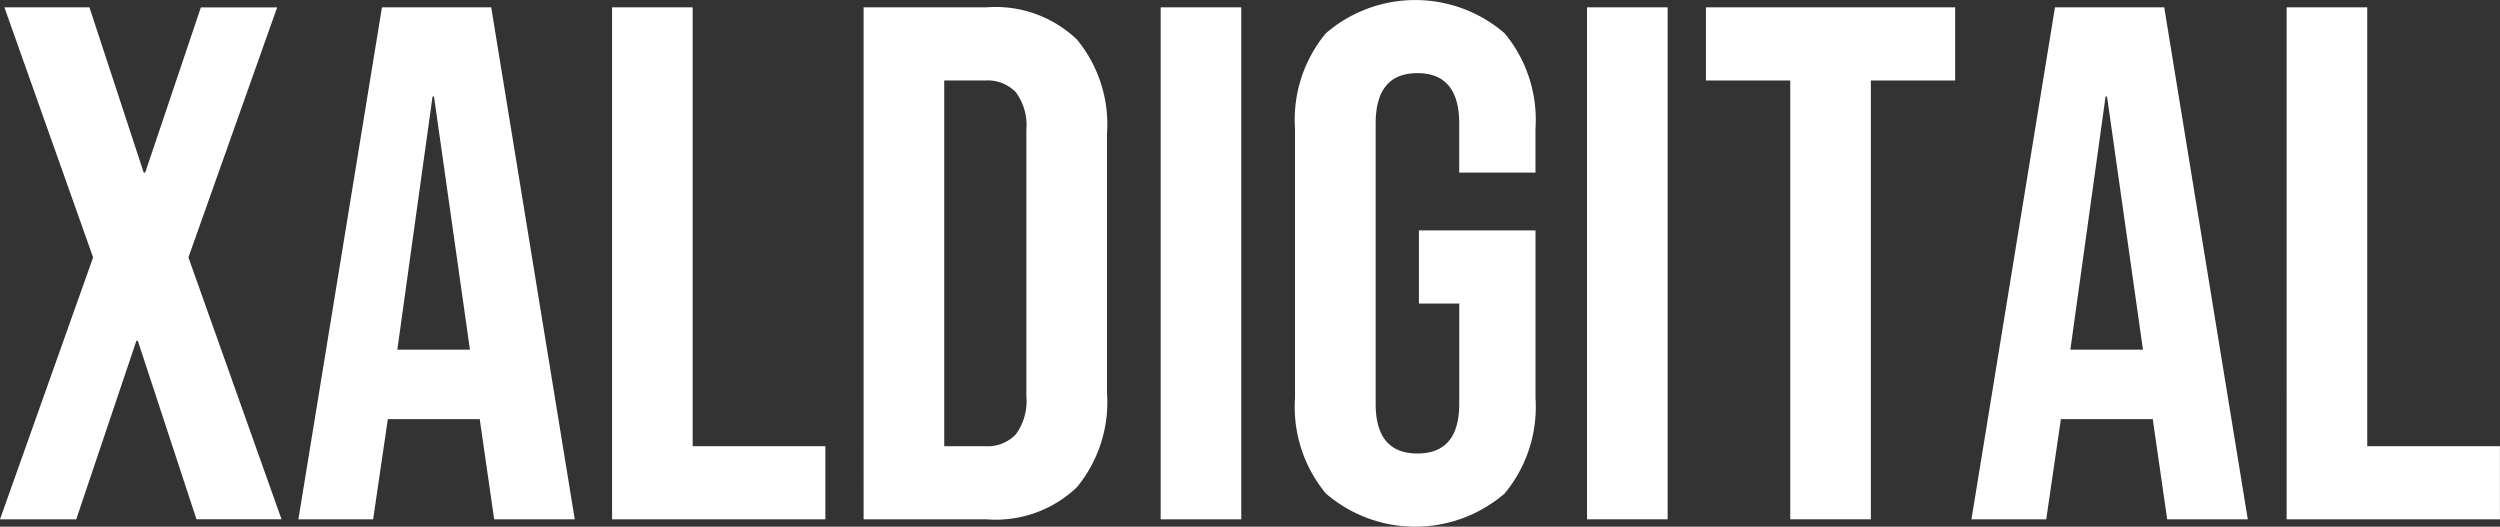
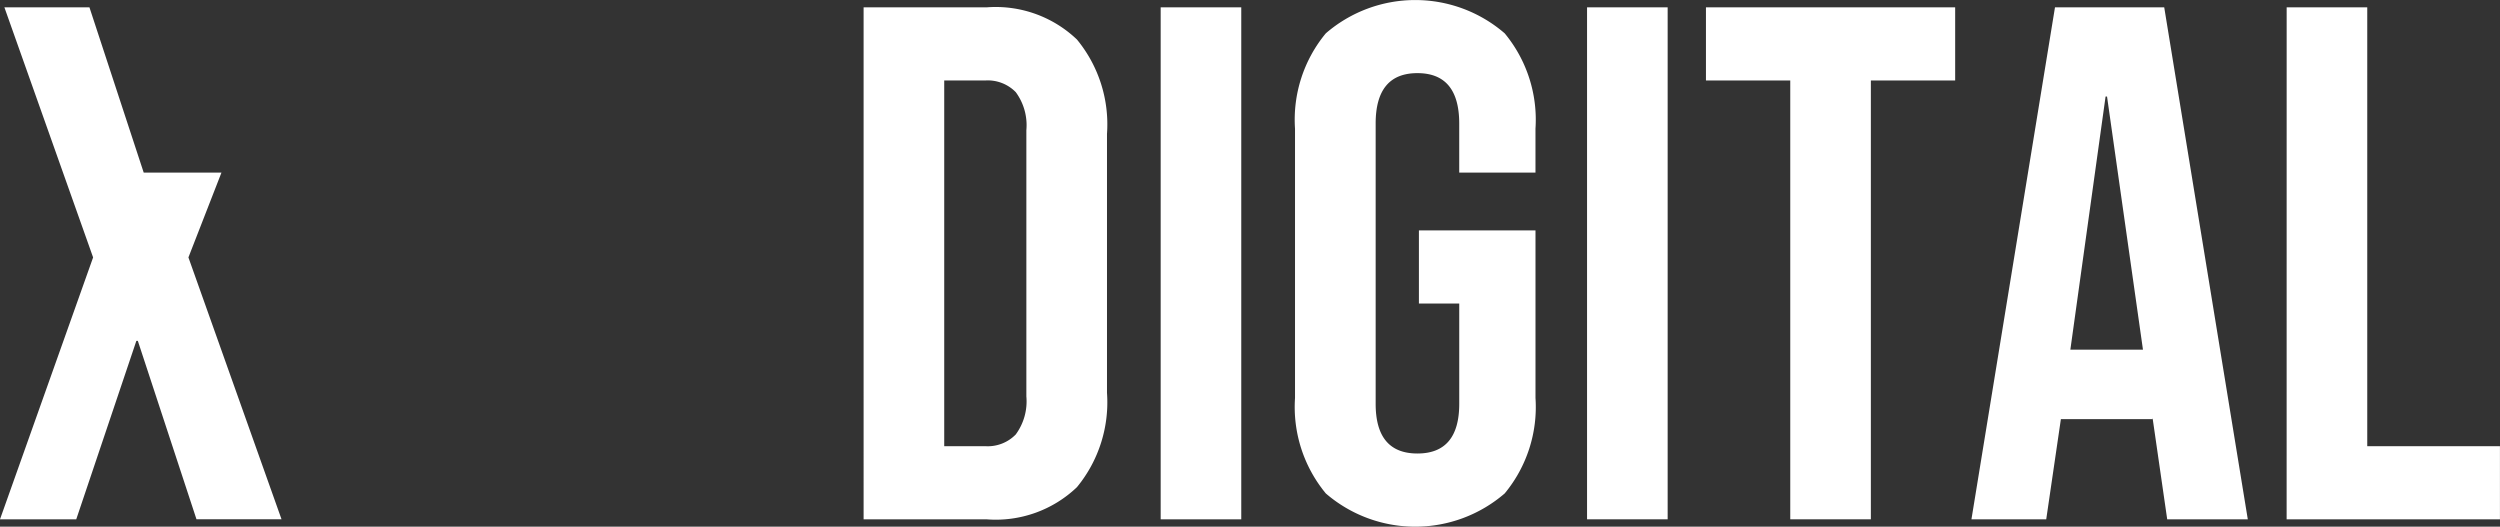
<svg xmlns="http://www.w3.org/2000/svg" width="152" height="32.02" viewBox="0 0 152 32.02">
  <rect x="0" y="0" width="152" height="32.02" fill="#333333" stroke="none" />
  <g id="logo_xaldigital_blanco" transform="translate(238.403 50.221)">
    <g id="Grupo_1" data-name="Grupo 1" transform="translate(-238.403 -50.221)">
-       <path id="Trazado_1" data-name="Trazado 1" d="M5.661,16.6.267,1.395H5.438l3.3,10.05h.089L12.213,1.4h4.637L11.456,16.6l5.661,15.921H11.946L8.38,21.673H8.291L4.636,32.523H0Z" transform="translate(0 -0.949)" fill="#fff" />
-       <path id="Trazado_2" data-name="Trazado 2" d="M61.857,1.395H68.5L73.58,32.523h-4.9l-.891-6.181v.089H62.214l-.893,6.092H56.776Zm5.349,20.812L65.022,6.82h-.089L62.792,22.207Z" transform="translate(-38.634 -0.949)" fill="#fff" />
-       <path id="Trazado_3" data-name="Trazado 3" d="M116.76,1.395h4.9V28.077h8.068v4.447H116.76Z" transform="translate(-79.546 -0.949)" fill="#fff" />
+       <path id="Trazado_1" data-name="Trazado 1" d="M5.661,16.6.267,1.395H5.438l3.3,10.05h.089h4.637L11.456,16.6l5.661,15.921H11.946L8.38,21.673H8.291L4.636,32.523H0Z" transform="translate(0 -0.949)" fill="#fff" />
      <path id="Trazado_4" data-name="Trazado 4" d="M164.748,1.395h7.488a7.152,7.152,0,0,1,5.483,1.957,8.112,8.112,0,0,1,1.827,5.738V24.83a8.12,8.12,0,0,1-1.827,5.738,7.143,7.143,0,0,1-5.483,1.957h-7.488Zm7.4,26.682a2.371,2.371,0,0,0,1.85-.712,3.394,3.394,0,0,0,.646-2.312V8.866A3.389,3.389,0,0,0,174,6.553a2.375,2.375,0,0,0-1.85-.711h-2.5V28.077Z" transform="translate(-112.241 -0.949)" fill="#fff" />
      <path id="Trazado_5" data-name="Trazado 5" d="M221.385,1.395h4.9V32.523h-4.9Z" transform="translate(-150.816 -0.949)" fill="#fff" />
      <path id="Trazado_6" data-name="Trazado 6" d="M248.923,30a8.241,8.241,0,0,1-1.872-5.8V7.827a8.236,8.236,0,0,1,1.872-5.8,8.316,8.316,0,0,1,10.876,0,8.236,8.236,0,0,1,1.872,5.8v2.668h-4.636V7.516q0-3.068-2.541-3.069t-2.54,3.069V24.549q0,3.025,2.541,3.024t2.541-3.024V18.456h-2.452V14.008h7.088V24.193A8.24,8.24,0,0,1,259.8,30a8.324,8.324,0,0,1-10.877,0Z" transform="translate(-168.314)" fill="#fff" />
      <path id="Trazado_7" data-name="Trazado 7" d="M302.711,1.395h4.9V32.523h-4.9Z" transform="translate(-206.218 -0.949)" fill="#fff" />
      <path id="Trazado_8" data-name="Trazado 8" d="M330.574,5.842h-5.126V1.395H340.6V5.842h-5.126V32.523h-4.9Z" transform="translate(-221.726 -0.949)" fill="#fff" />
      <path id="Trazado_9" data-name="Trazado 9" d="M381.308,1.395h6.642l5.081,31.128h-4.9l-.892-6.181v.089h-5.572l-.891,6.092h-4.547Zm5.349,20.812L384.473,6.82h-.089l-2.141,15.387Z" transform="translate(-256.365 -0.949)" fill="#fff" />
      <path id="Trazado_10" data-name="Trazado 10" d="M436.208,1.395h4.9V28.077h8.068v4.447H436.206Z" transform="translate(-297.179 -0.949)" fill="#fff" />
    </g>
  </g>
</svg>